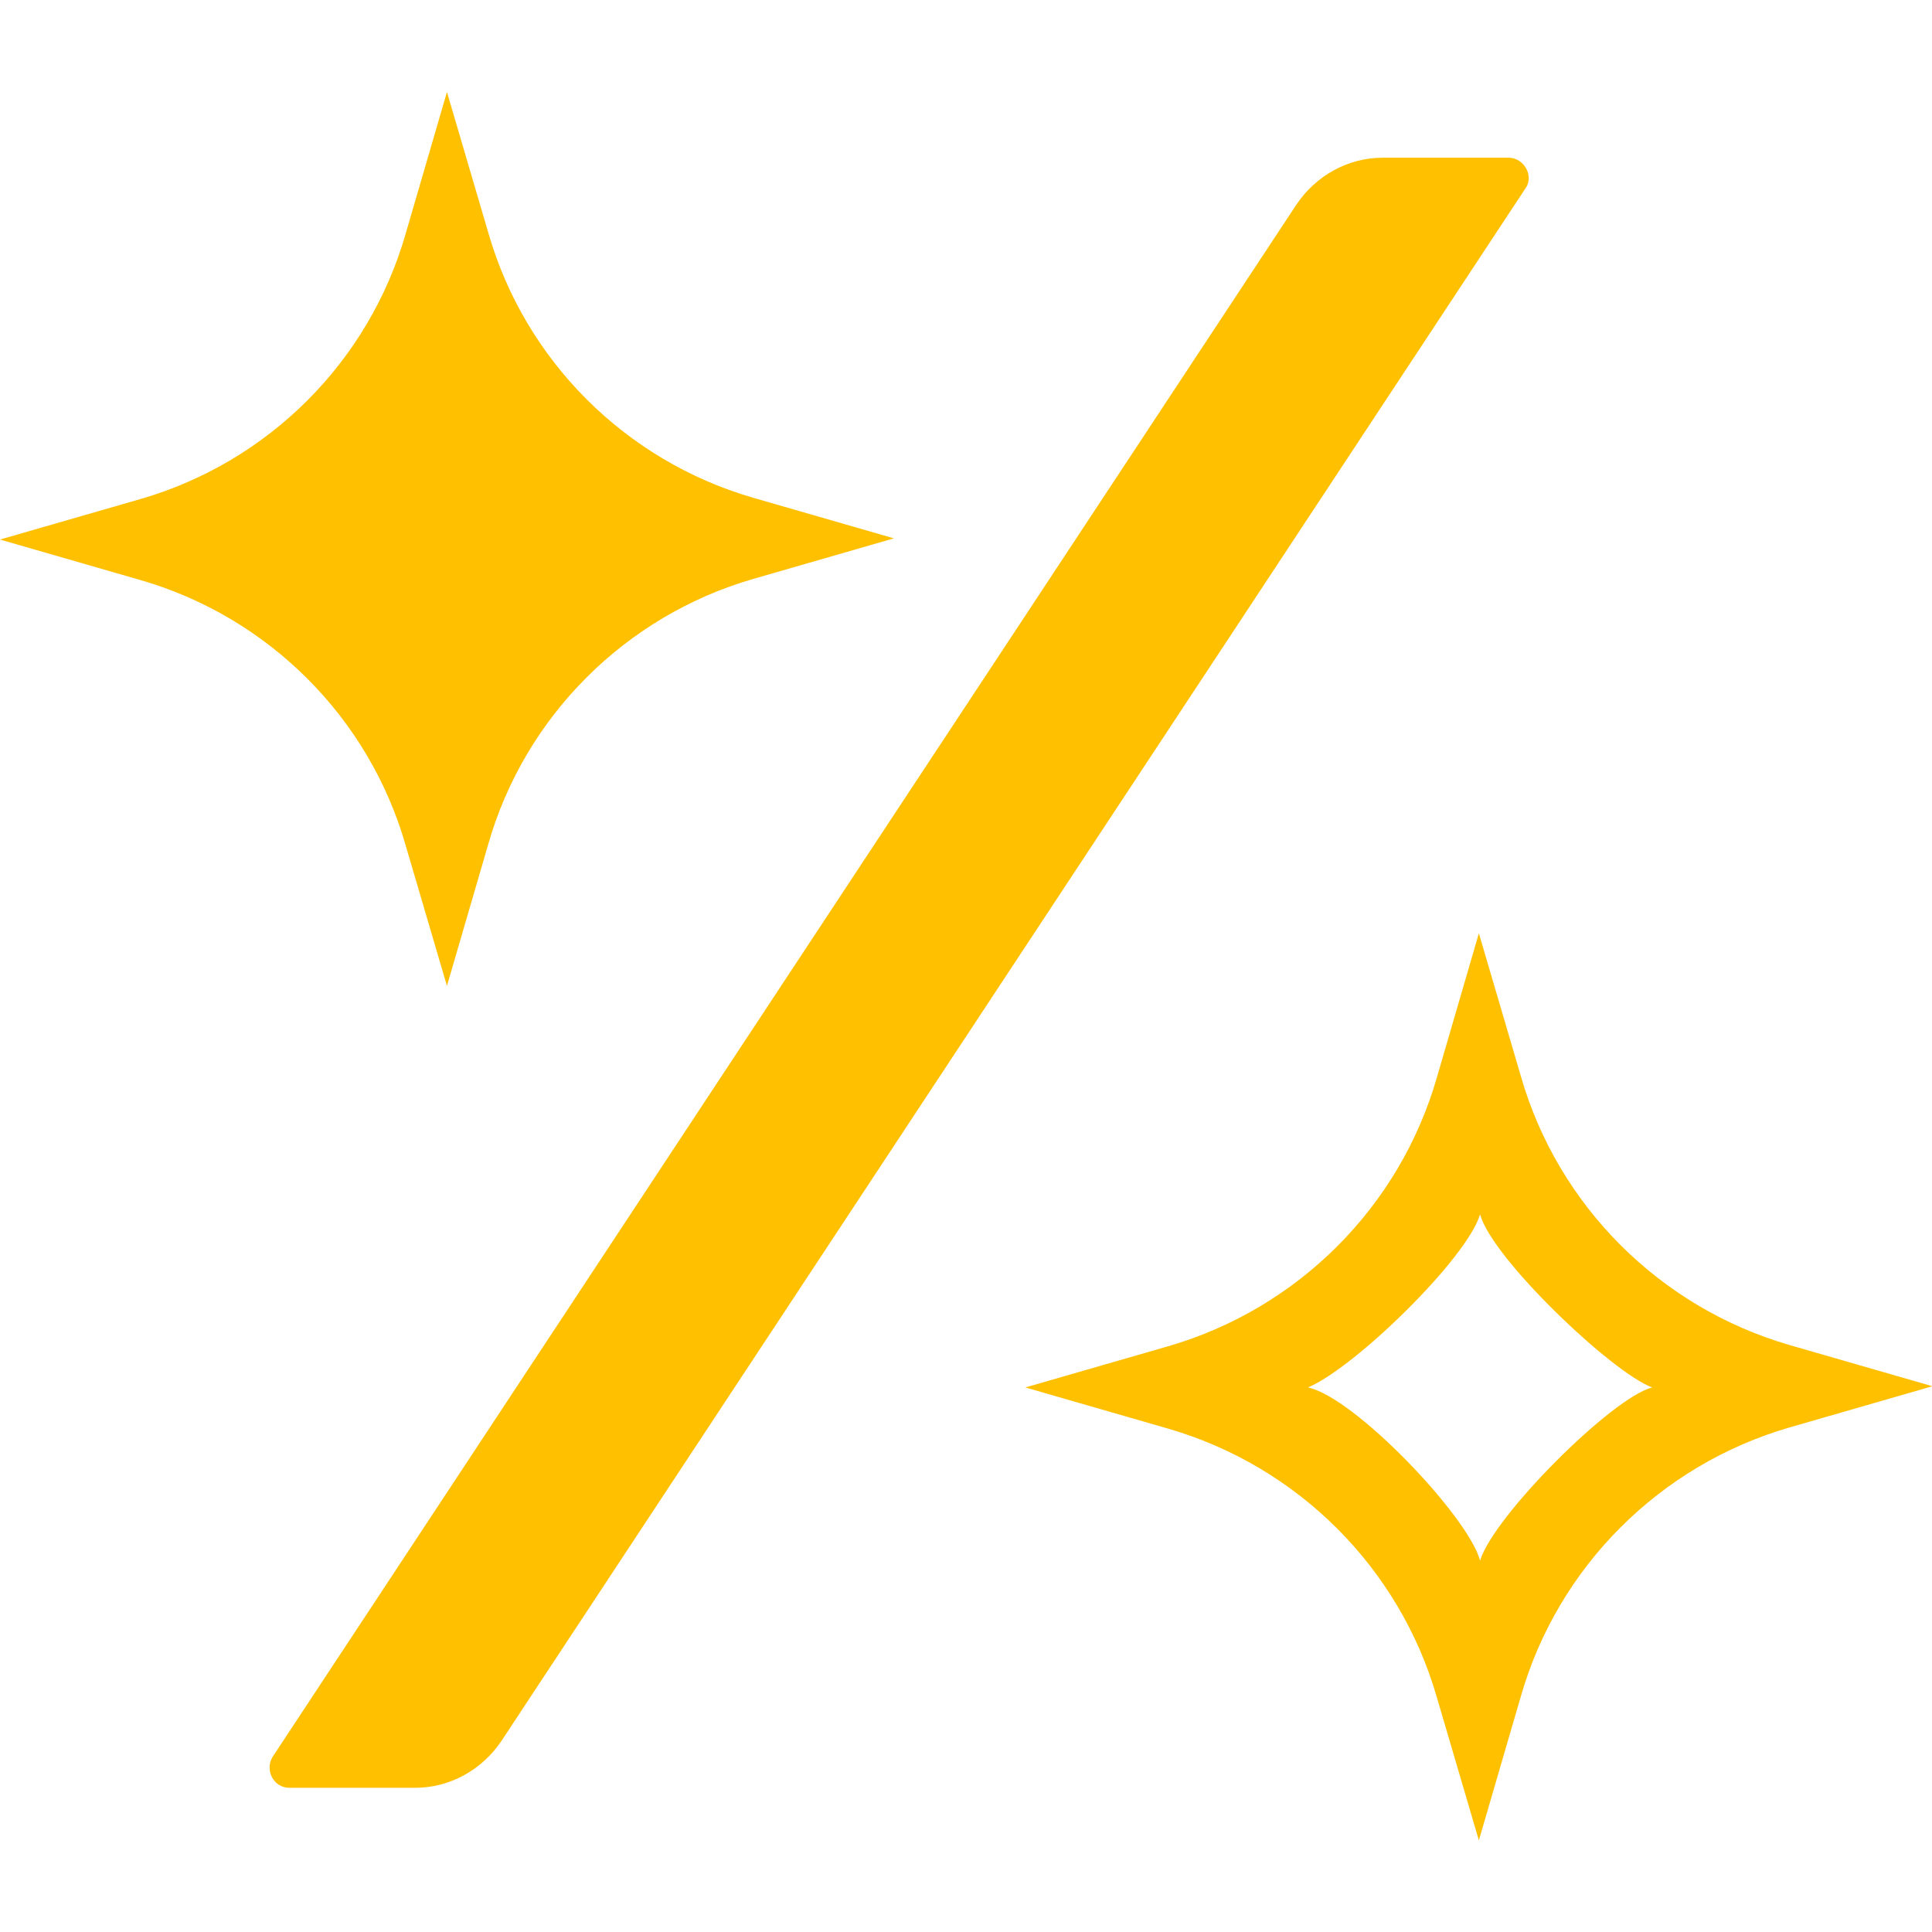
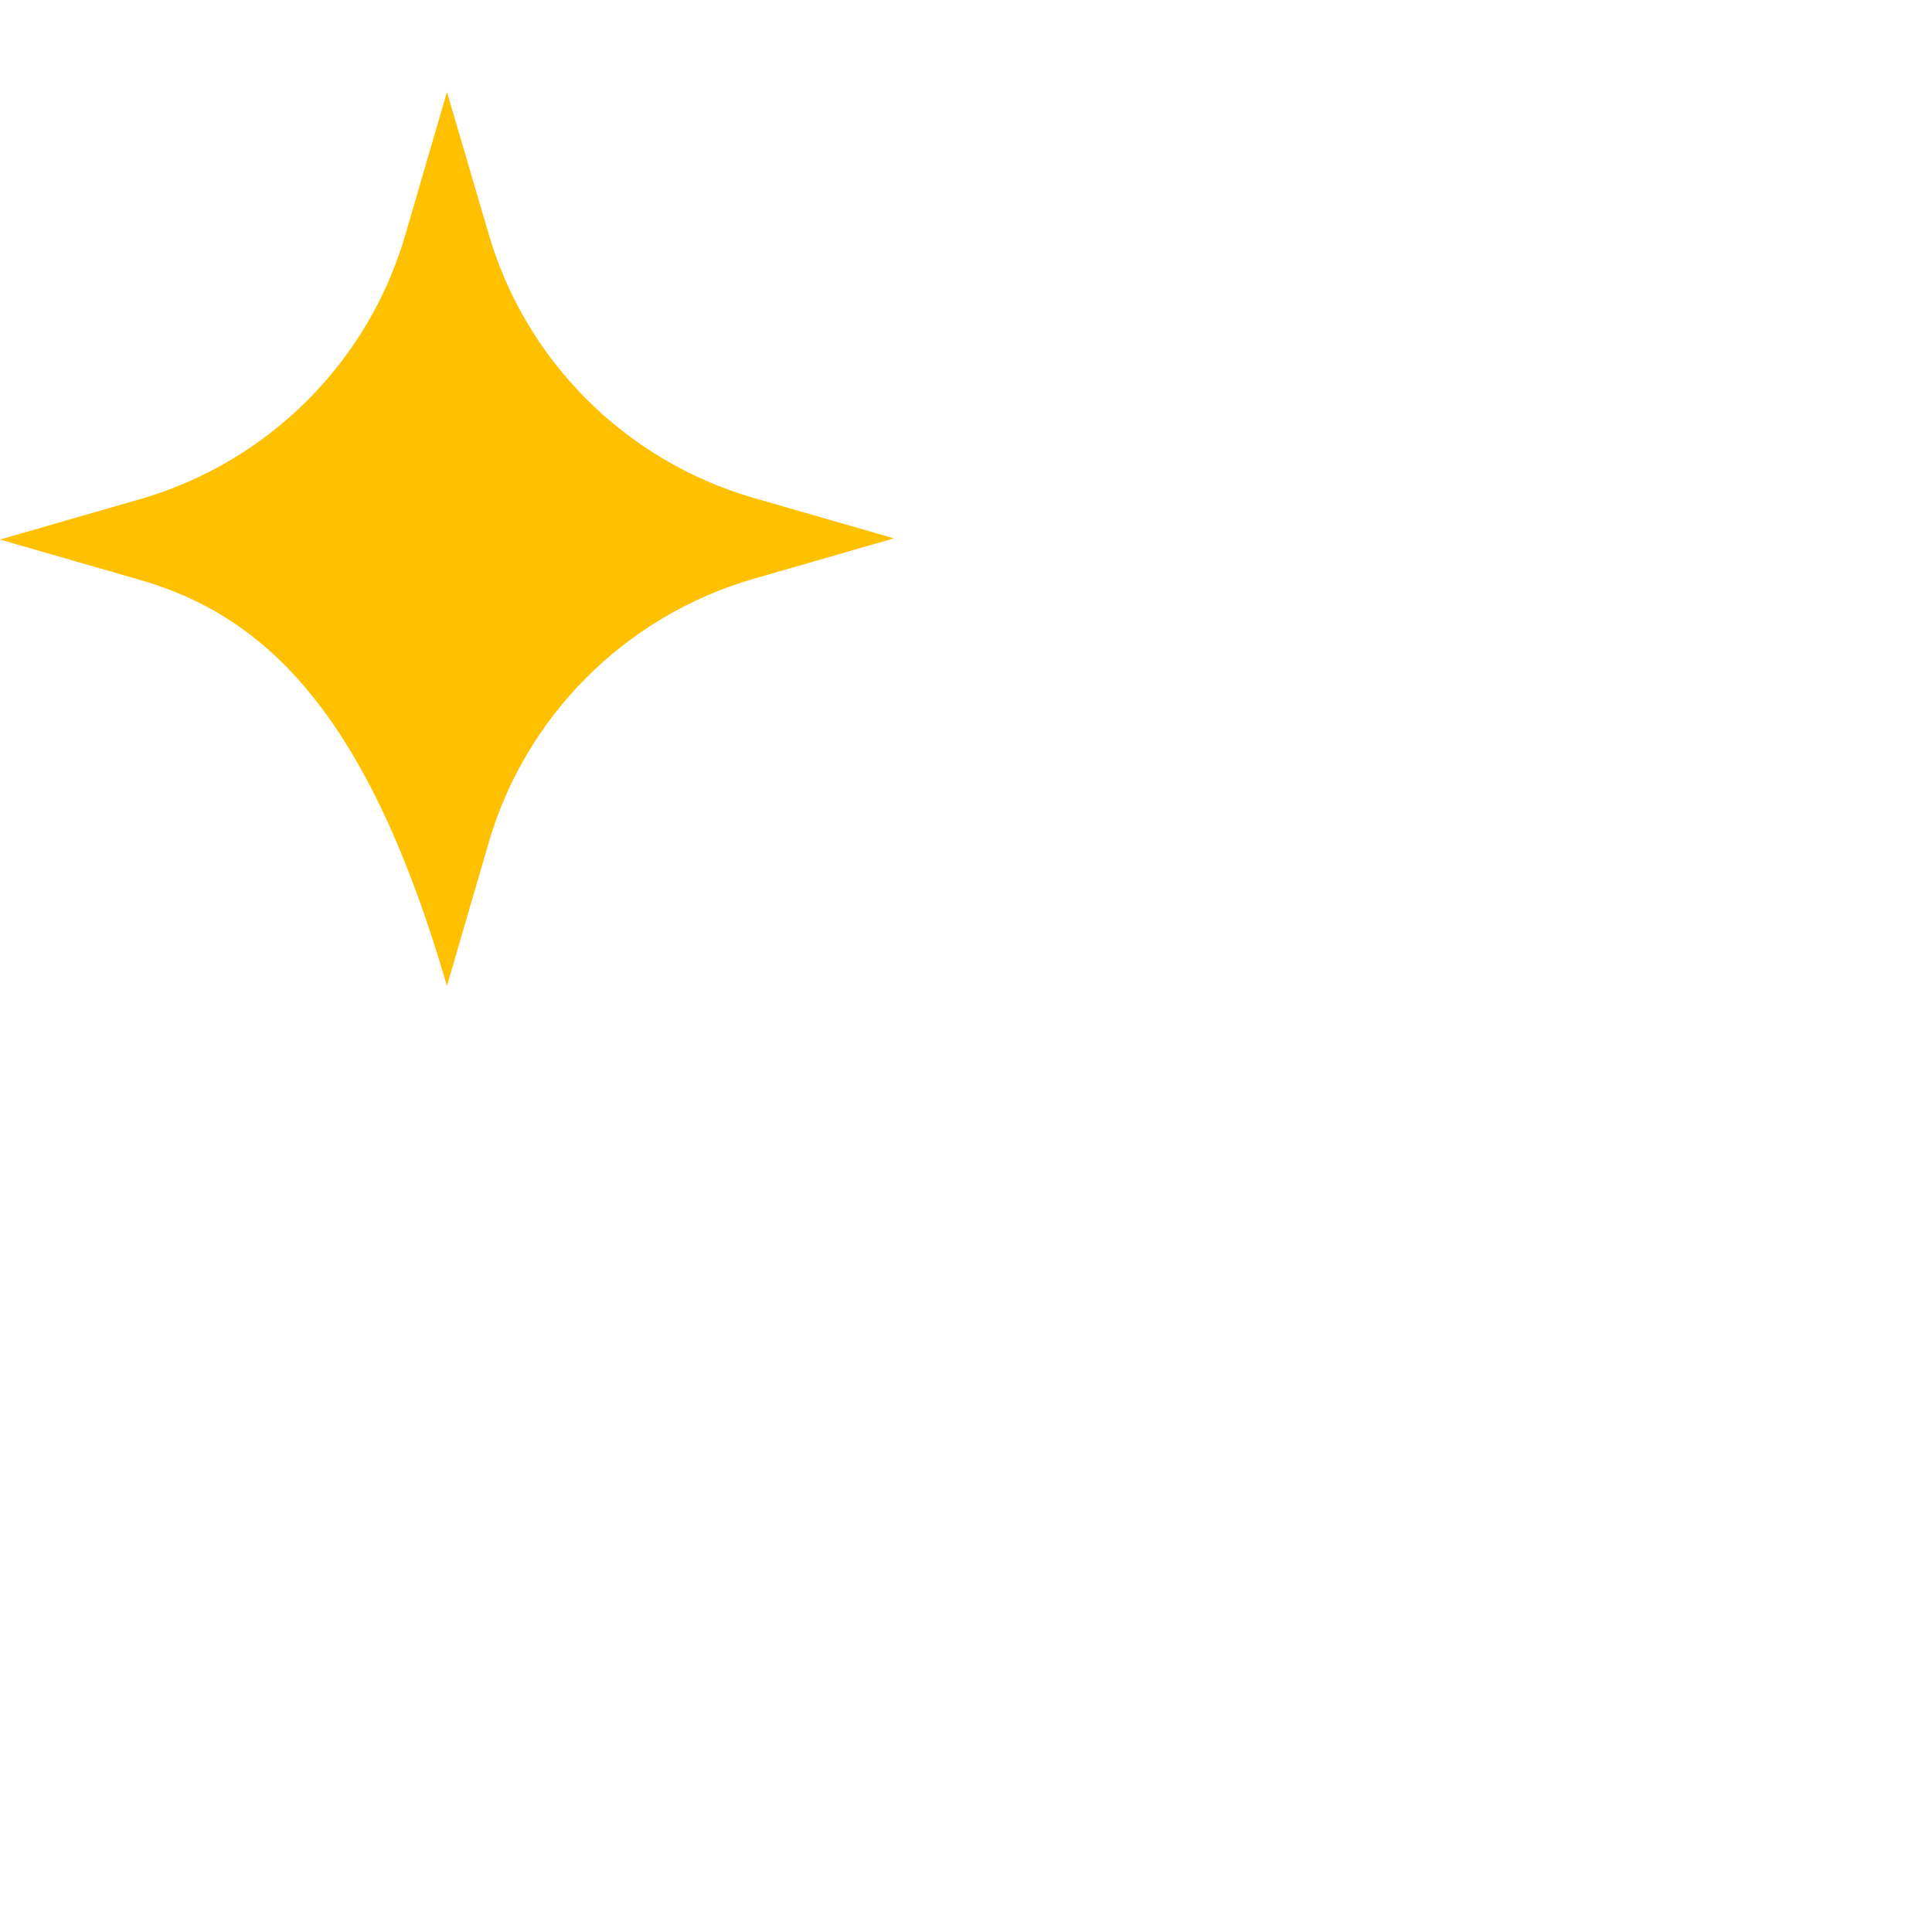
<svg xmlns="http://www.w3.org/2000/svg" width="756" height="756" viewBox="0 0 756 756" fill="none">
  <g clip-path="url(#clip0_392_73)">
-     <path d="M590.344 61.719H540.967C527.611 61.719 515.065 68.6 507.375 79.932L106.697 687.425C103.459 692.686 107.102 699.567 113.173 699.567H162.549C175.905 699.567 188.451 692.686 196.141 681.354L596.819 73.861C600.462 69.004 596.415 61.719 590.344 61.719Z" fill="#FFC000" />
-     <path fill-rule="evenodd" clip-rule="evenodd" d="M174.894 36L191.087 91.107C205.431 141.076 244.758 180.305 294.728 194.782L349.787 210.66L294.728 226.538C244.758 241.015 205.431 280.244 191.087 330.214L174.894 385.787L158.7 330.681C144.357 280.711 105.029 241.482 55.059 227.005L0 211.127L55.059 195.249C105.029 180.772 144.357 141.543 158.7 91.574L174.894 36Z" fill="#FFC000" />
-     <path d="M579.162 475.149C583.628 492.209 630.825 537.178 646.514 542.914C630.825 546.853 584.383 593.294 579.162 610.679C574.695 593.619 530.202 546.784 511.809 542.914C530.202 535.243 574.226 492.209 579.162 475.149ZM578.692 365.212L562.26 421.603C547.706 472.307 507.8 512.112 457.095 526.802L401.227 542.914L457.095 559.026C507.8 573.716 547.706 613.521 562.26 664.226L578.692 720.143L595.124 663.752C609.678 613.047 649.584 573.242 700.289 558.552L756.158 542.44L700.289 526.329C649.584 511.639 609.678 471.833 595.124 421.129L578.692 365.212Z" fill="#FFC000" />
+     <path fill-rule="evenodd" clip-rule="evenodd" d="M174.894 36L191.087 91.107C205.431 141.076 244.758 180.305 294.728 194.782L349.787 210.66L294.728 226.538C244.758 241.015 205.431 280.244 191.087 330.214L174.894 385.787C144.357 280.711 105.029 241.482 55.059 227.005L0 211.127L55.059 195.249C105.029 180.772 144.357 141.543 158.7 91.574L174.894 36Z" fill="#FFC000" />
  </g>
  <defs>
    <clipPath id="clip0_392_73">
      <rect width="756" height="756" fill="white" />
    </clipPath>
  </defs>
</svg>